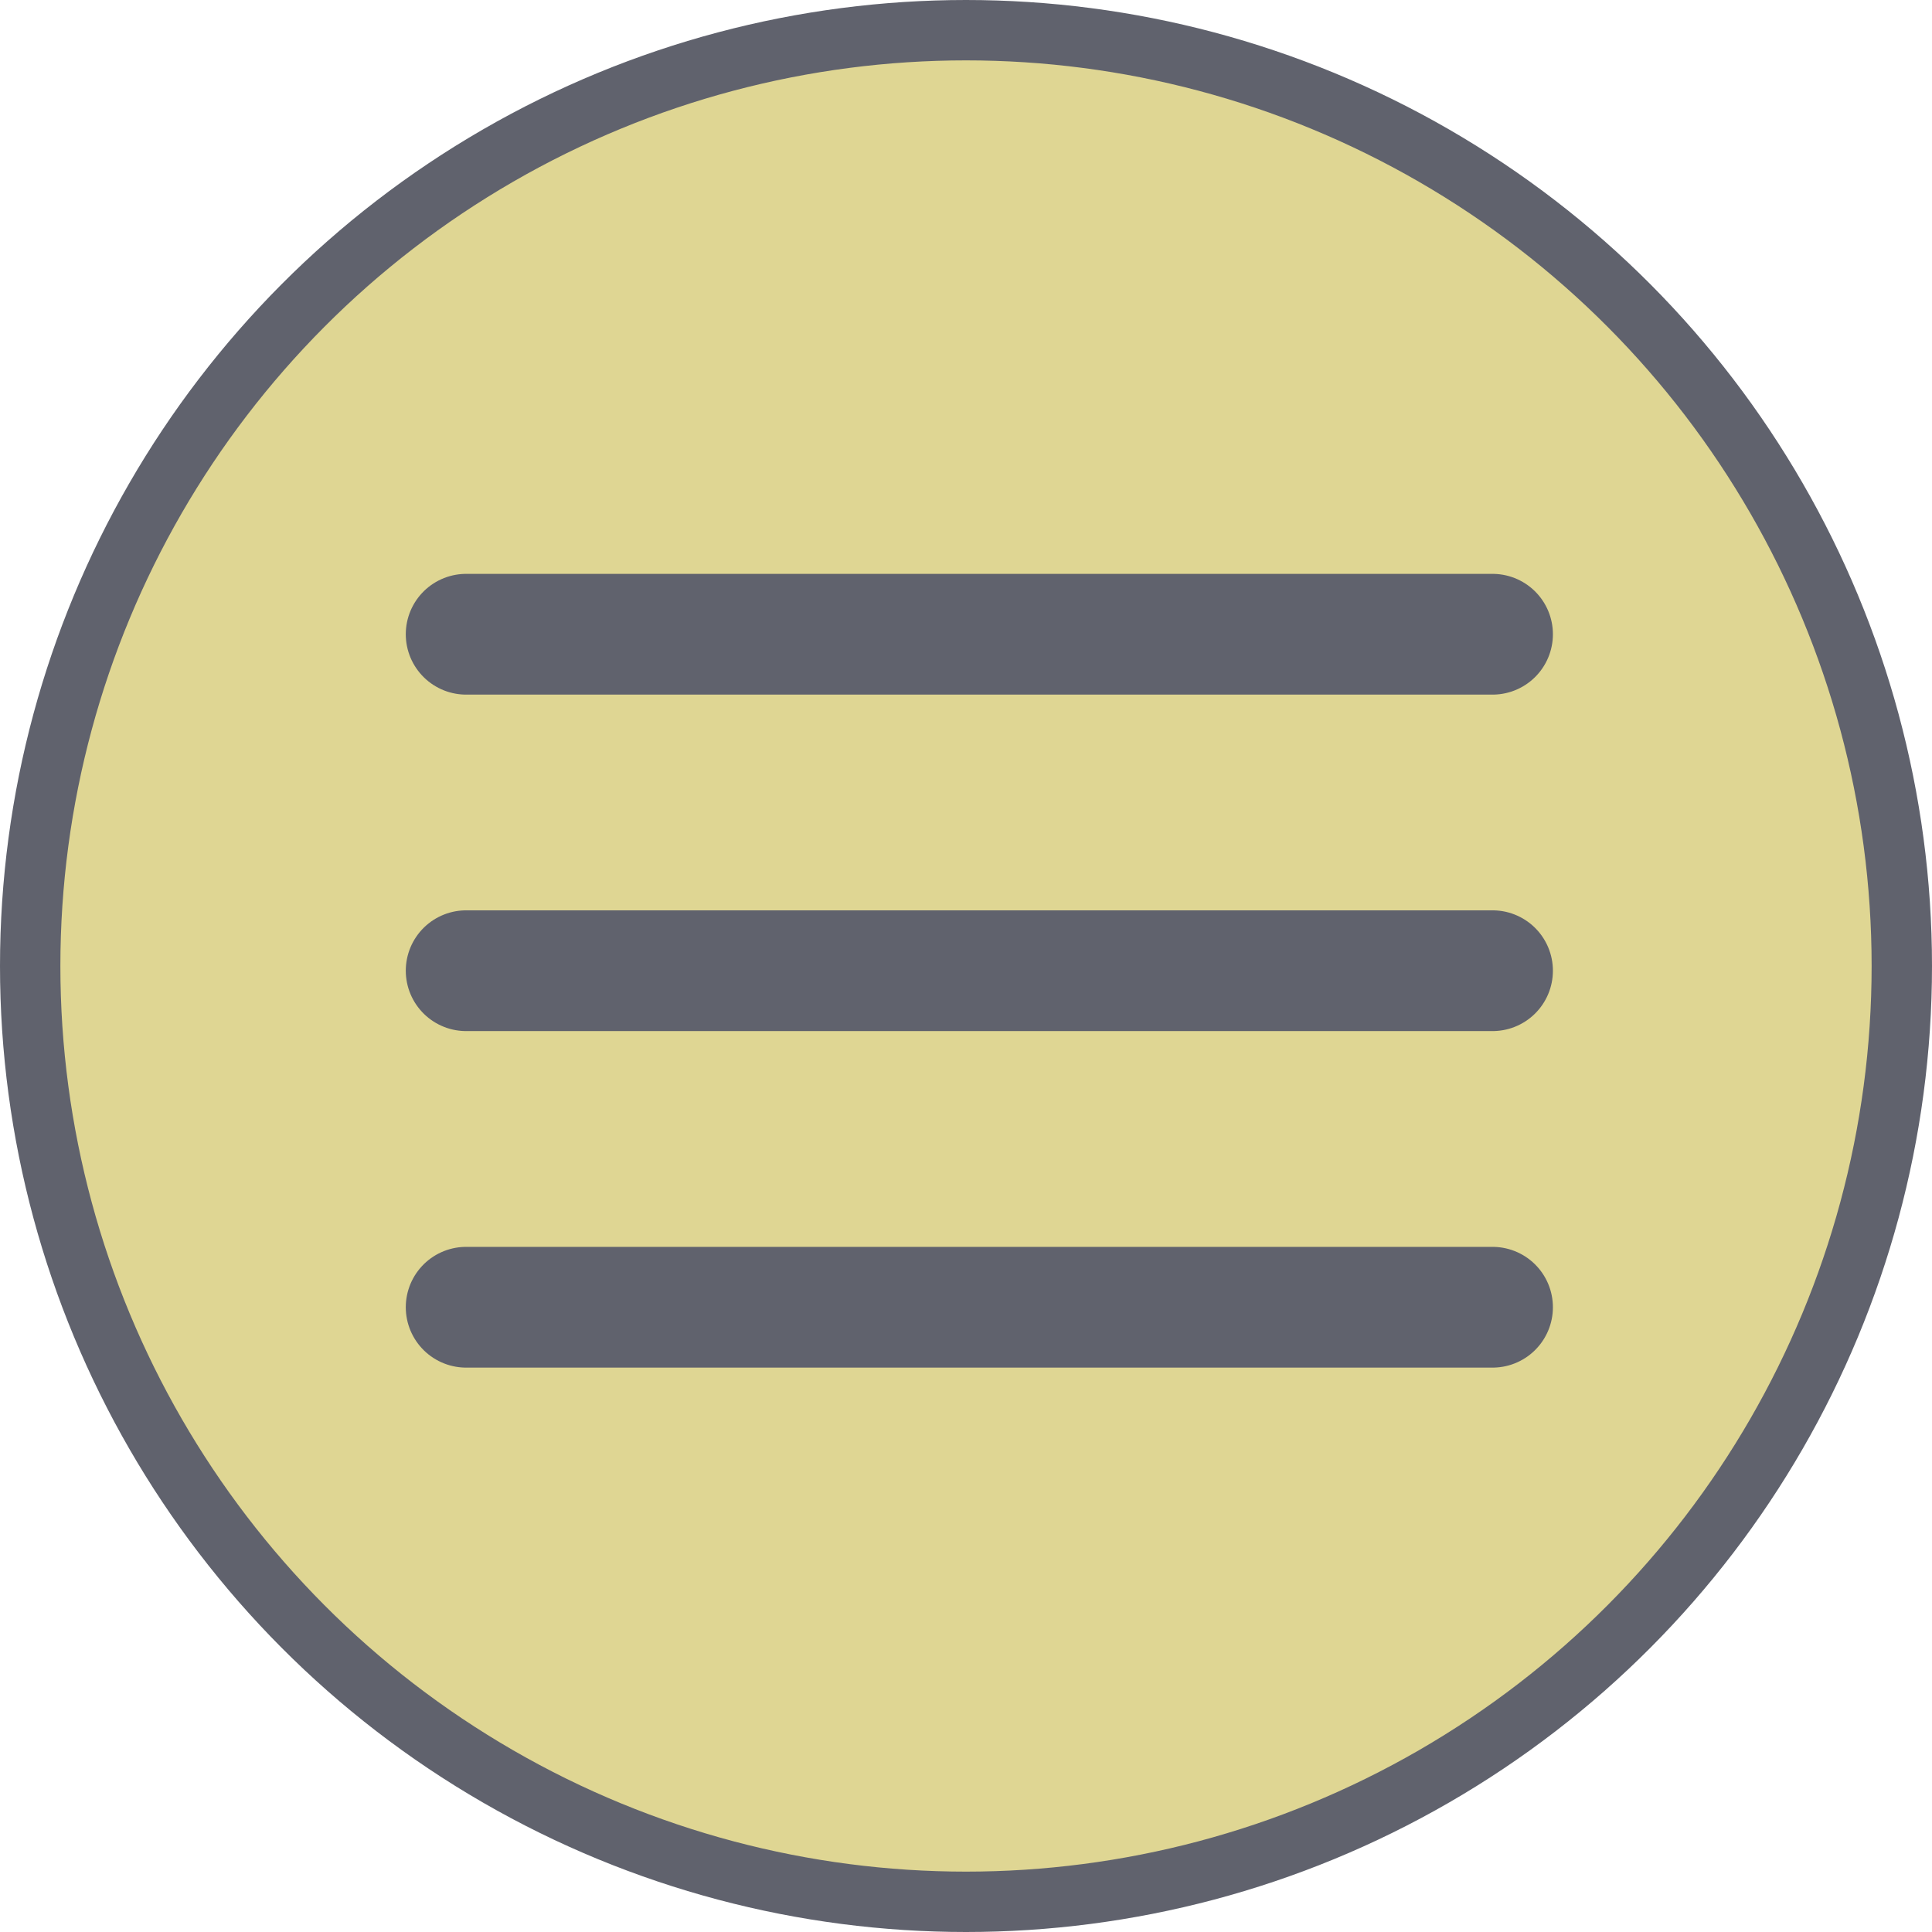
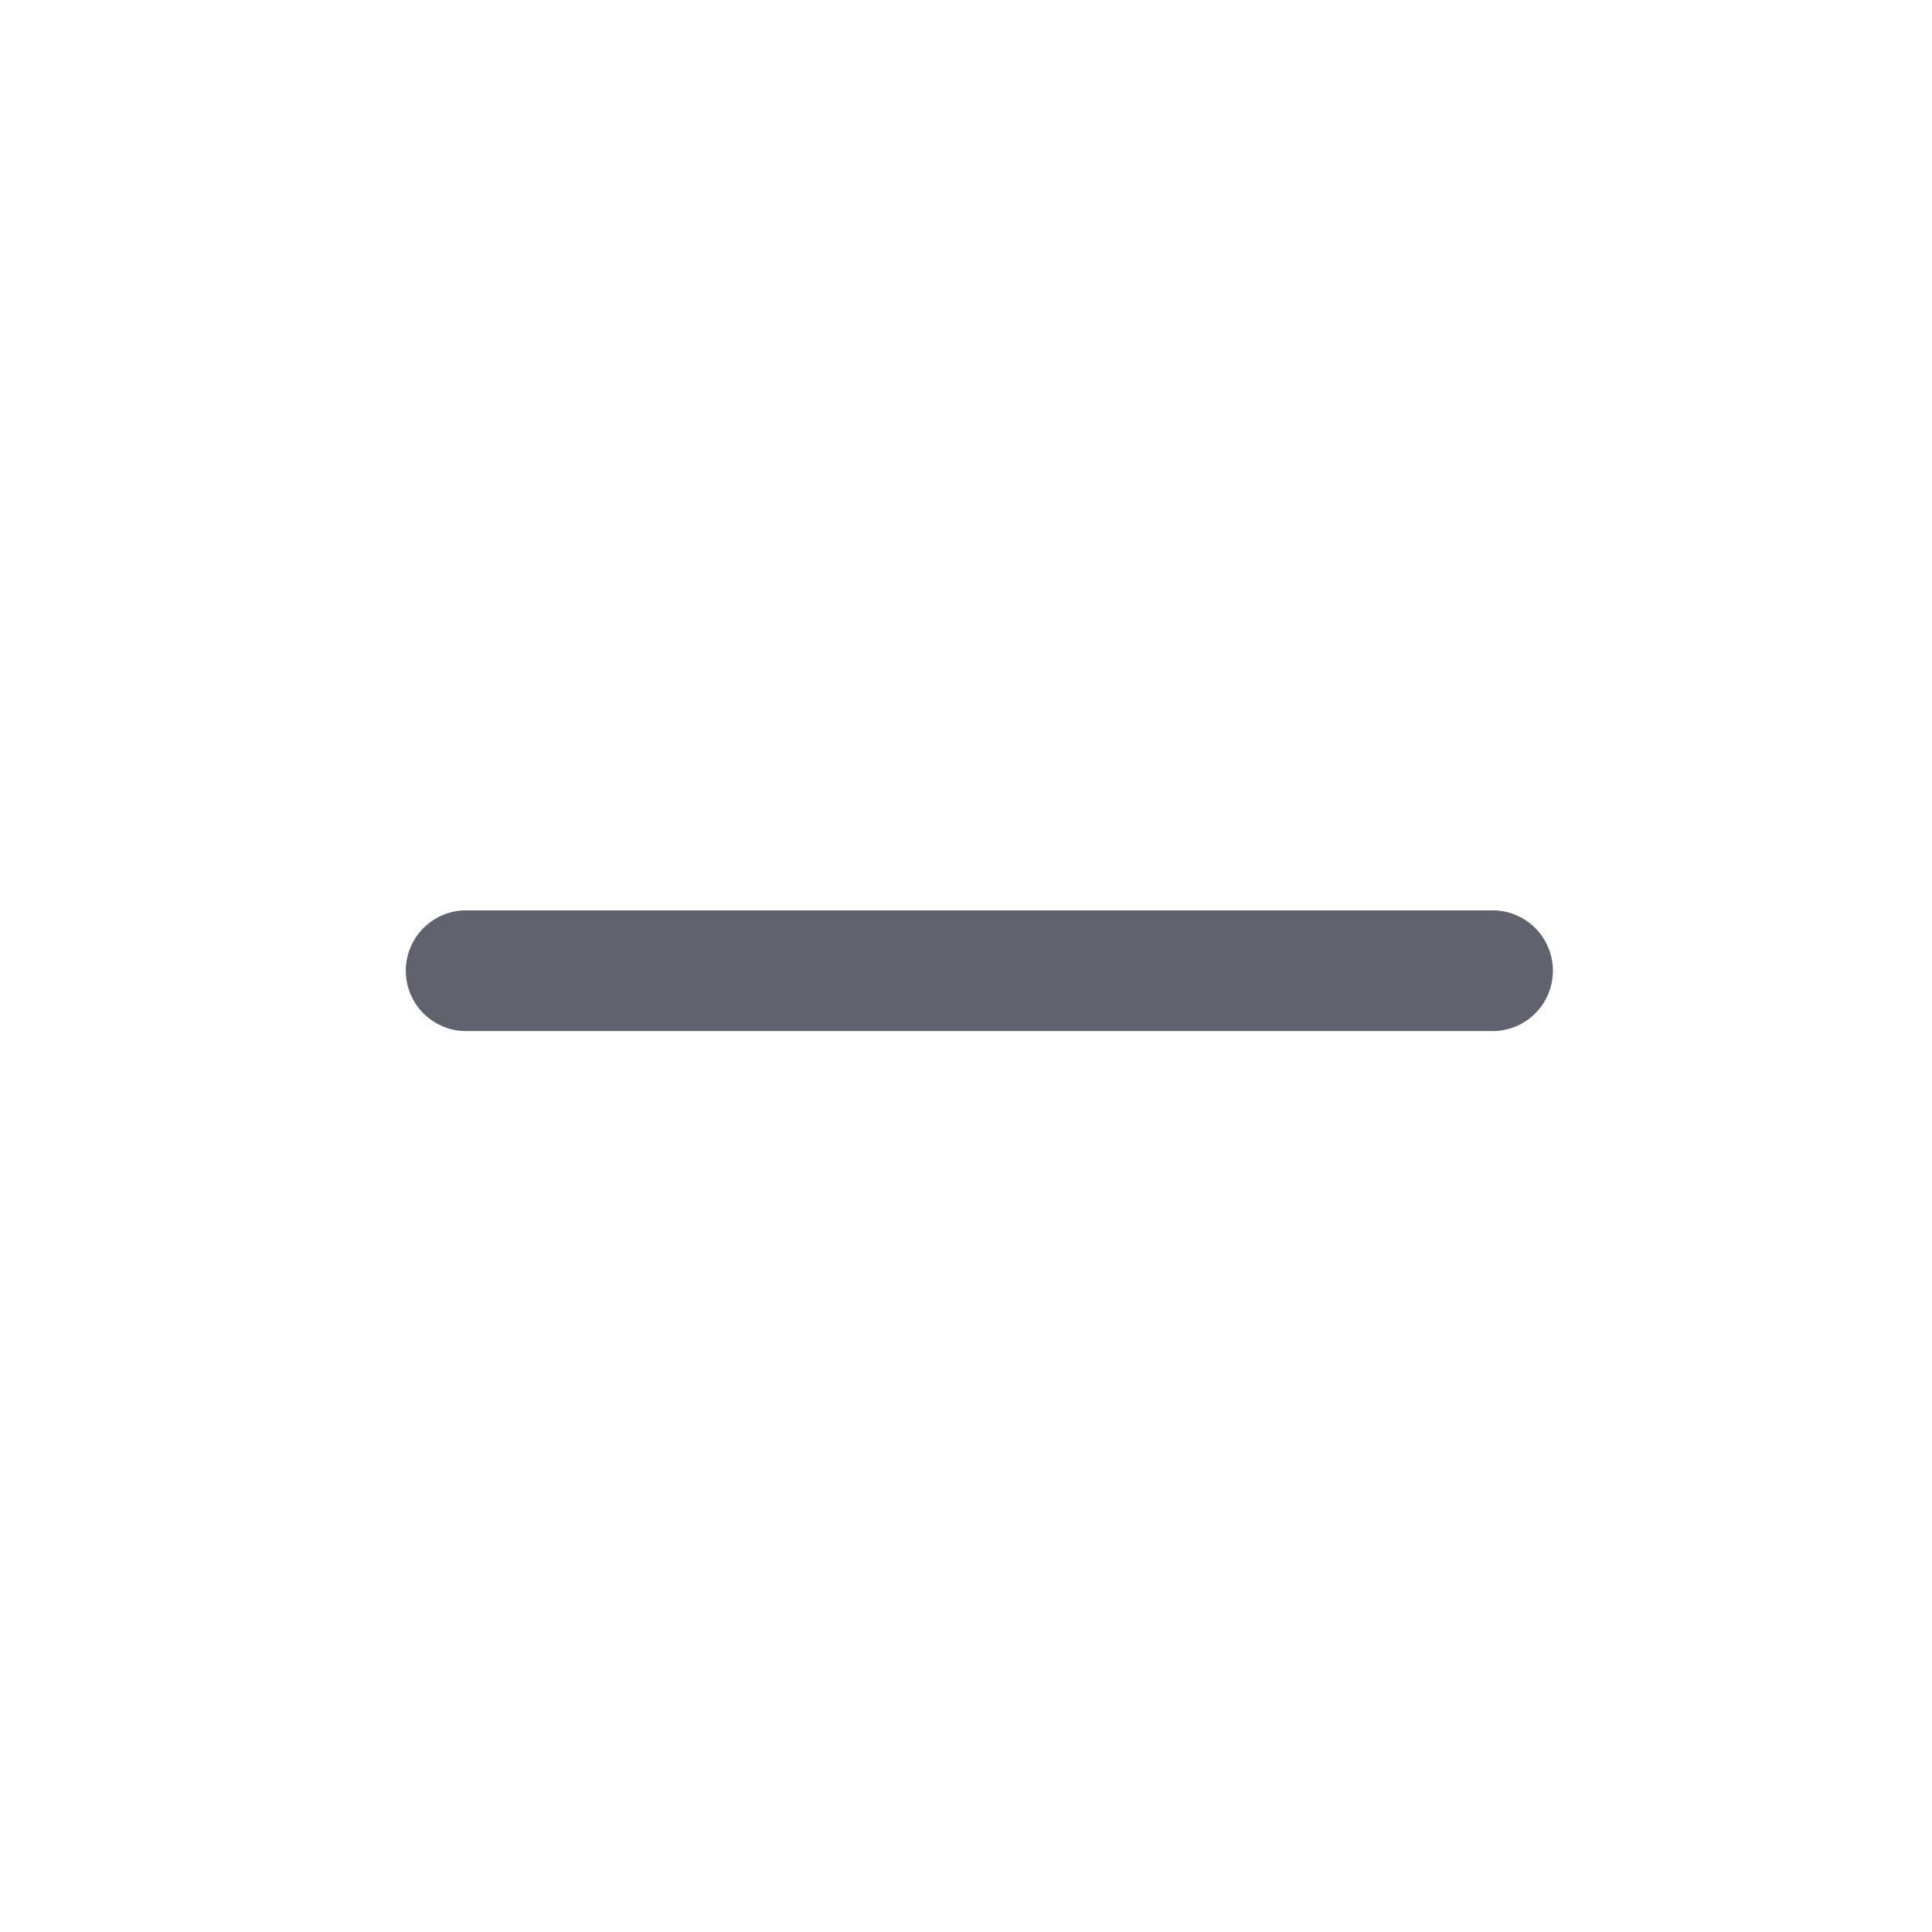
<svg xmlns="http://www.w3.org/2000/svg" width="32" height="32" viewBox="0 0 32 32" fill="none">
-   <circle cx="16" cy="16" r="15.5" fill="#DFD693" stroke="#60626D" />
  <path d="M7.721 16.078L24.721 16.078" stroke="#60626D" stroke-width="2" stroke-linecap="round" />
-   <path d="M7.721 21.652L24.721 21.652" stroke="#60626D" stroke-width="2" stroke-linecap="round" />
-   <path d="M7.721 10.505L24.721 10.505" stroke="#60626D" stroke-width="2" stroke-linecap="round" />
</svg>